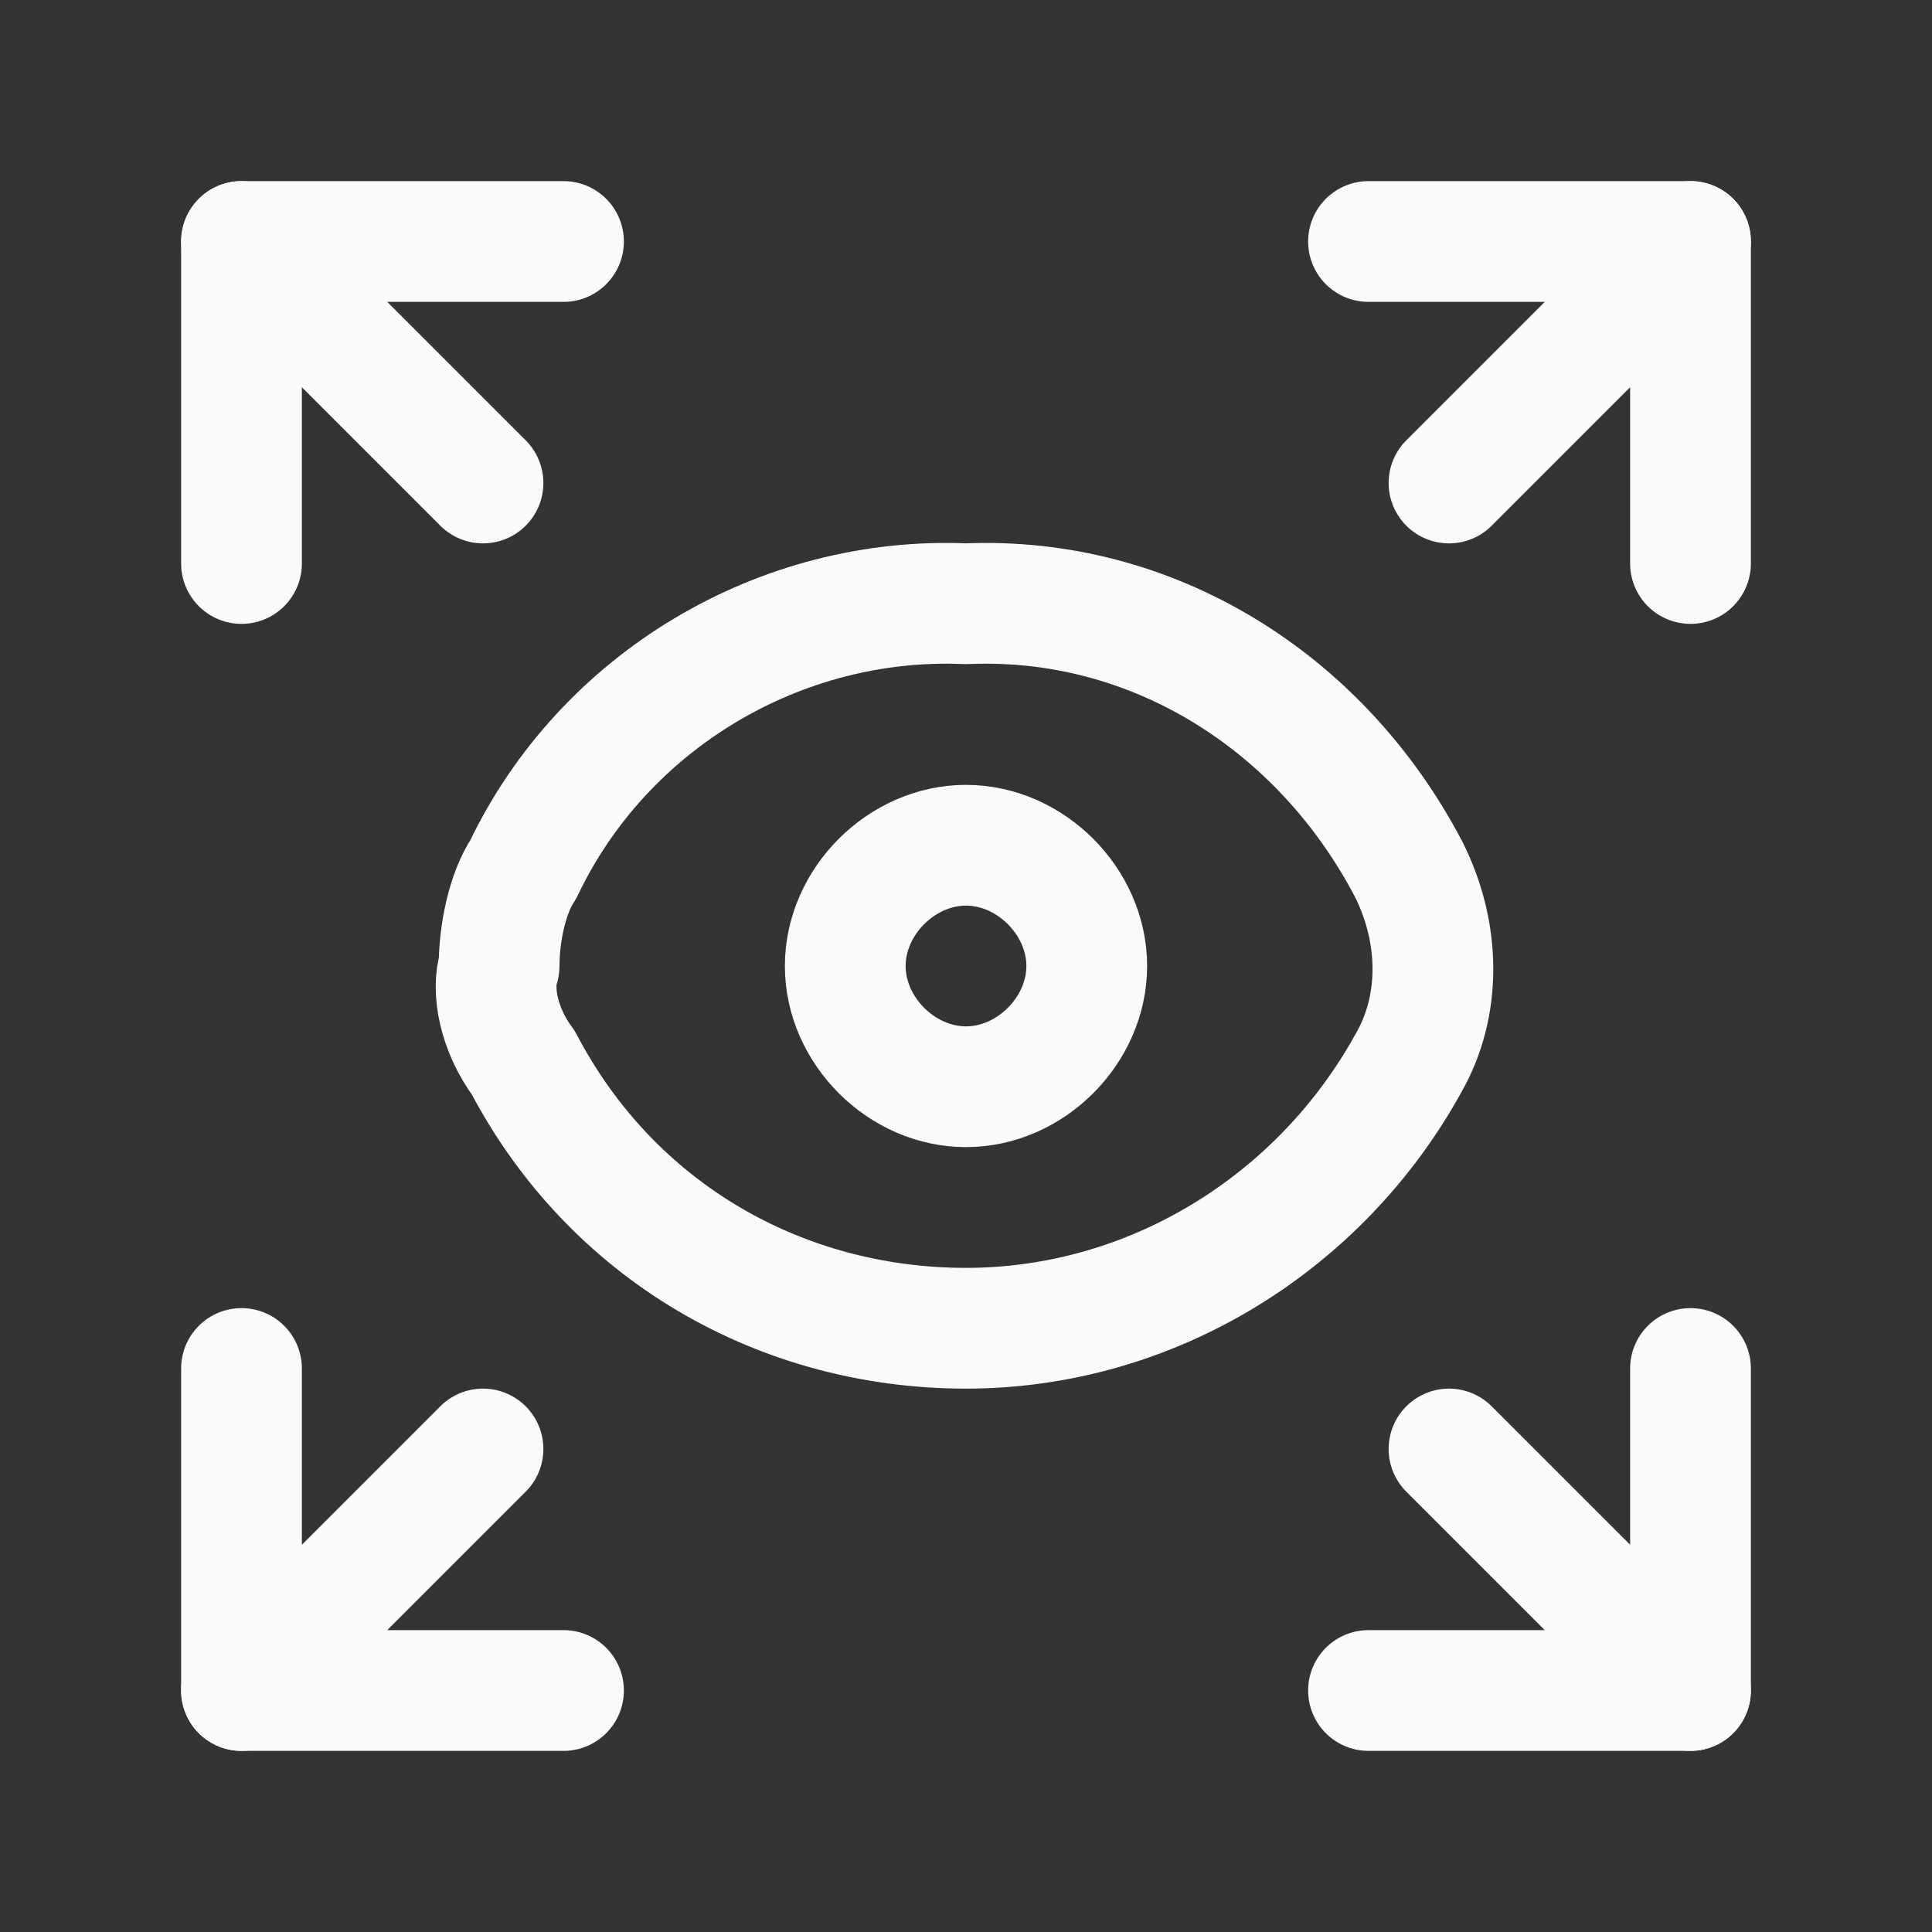
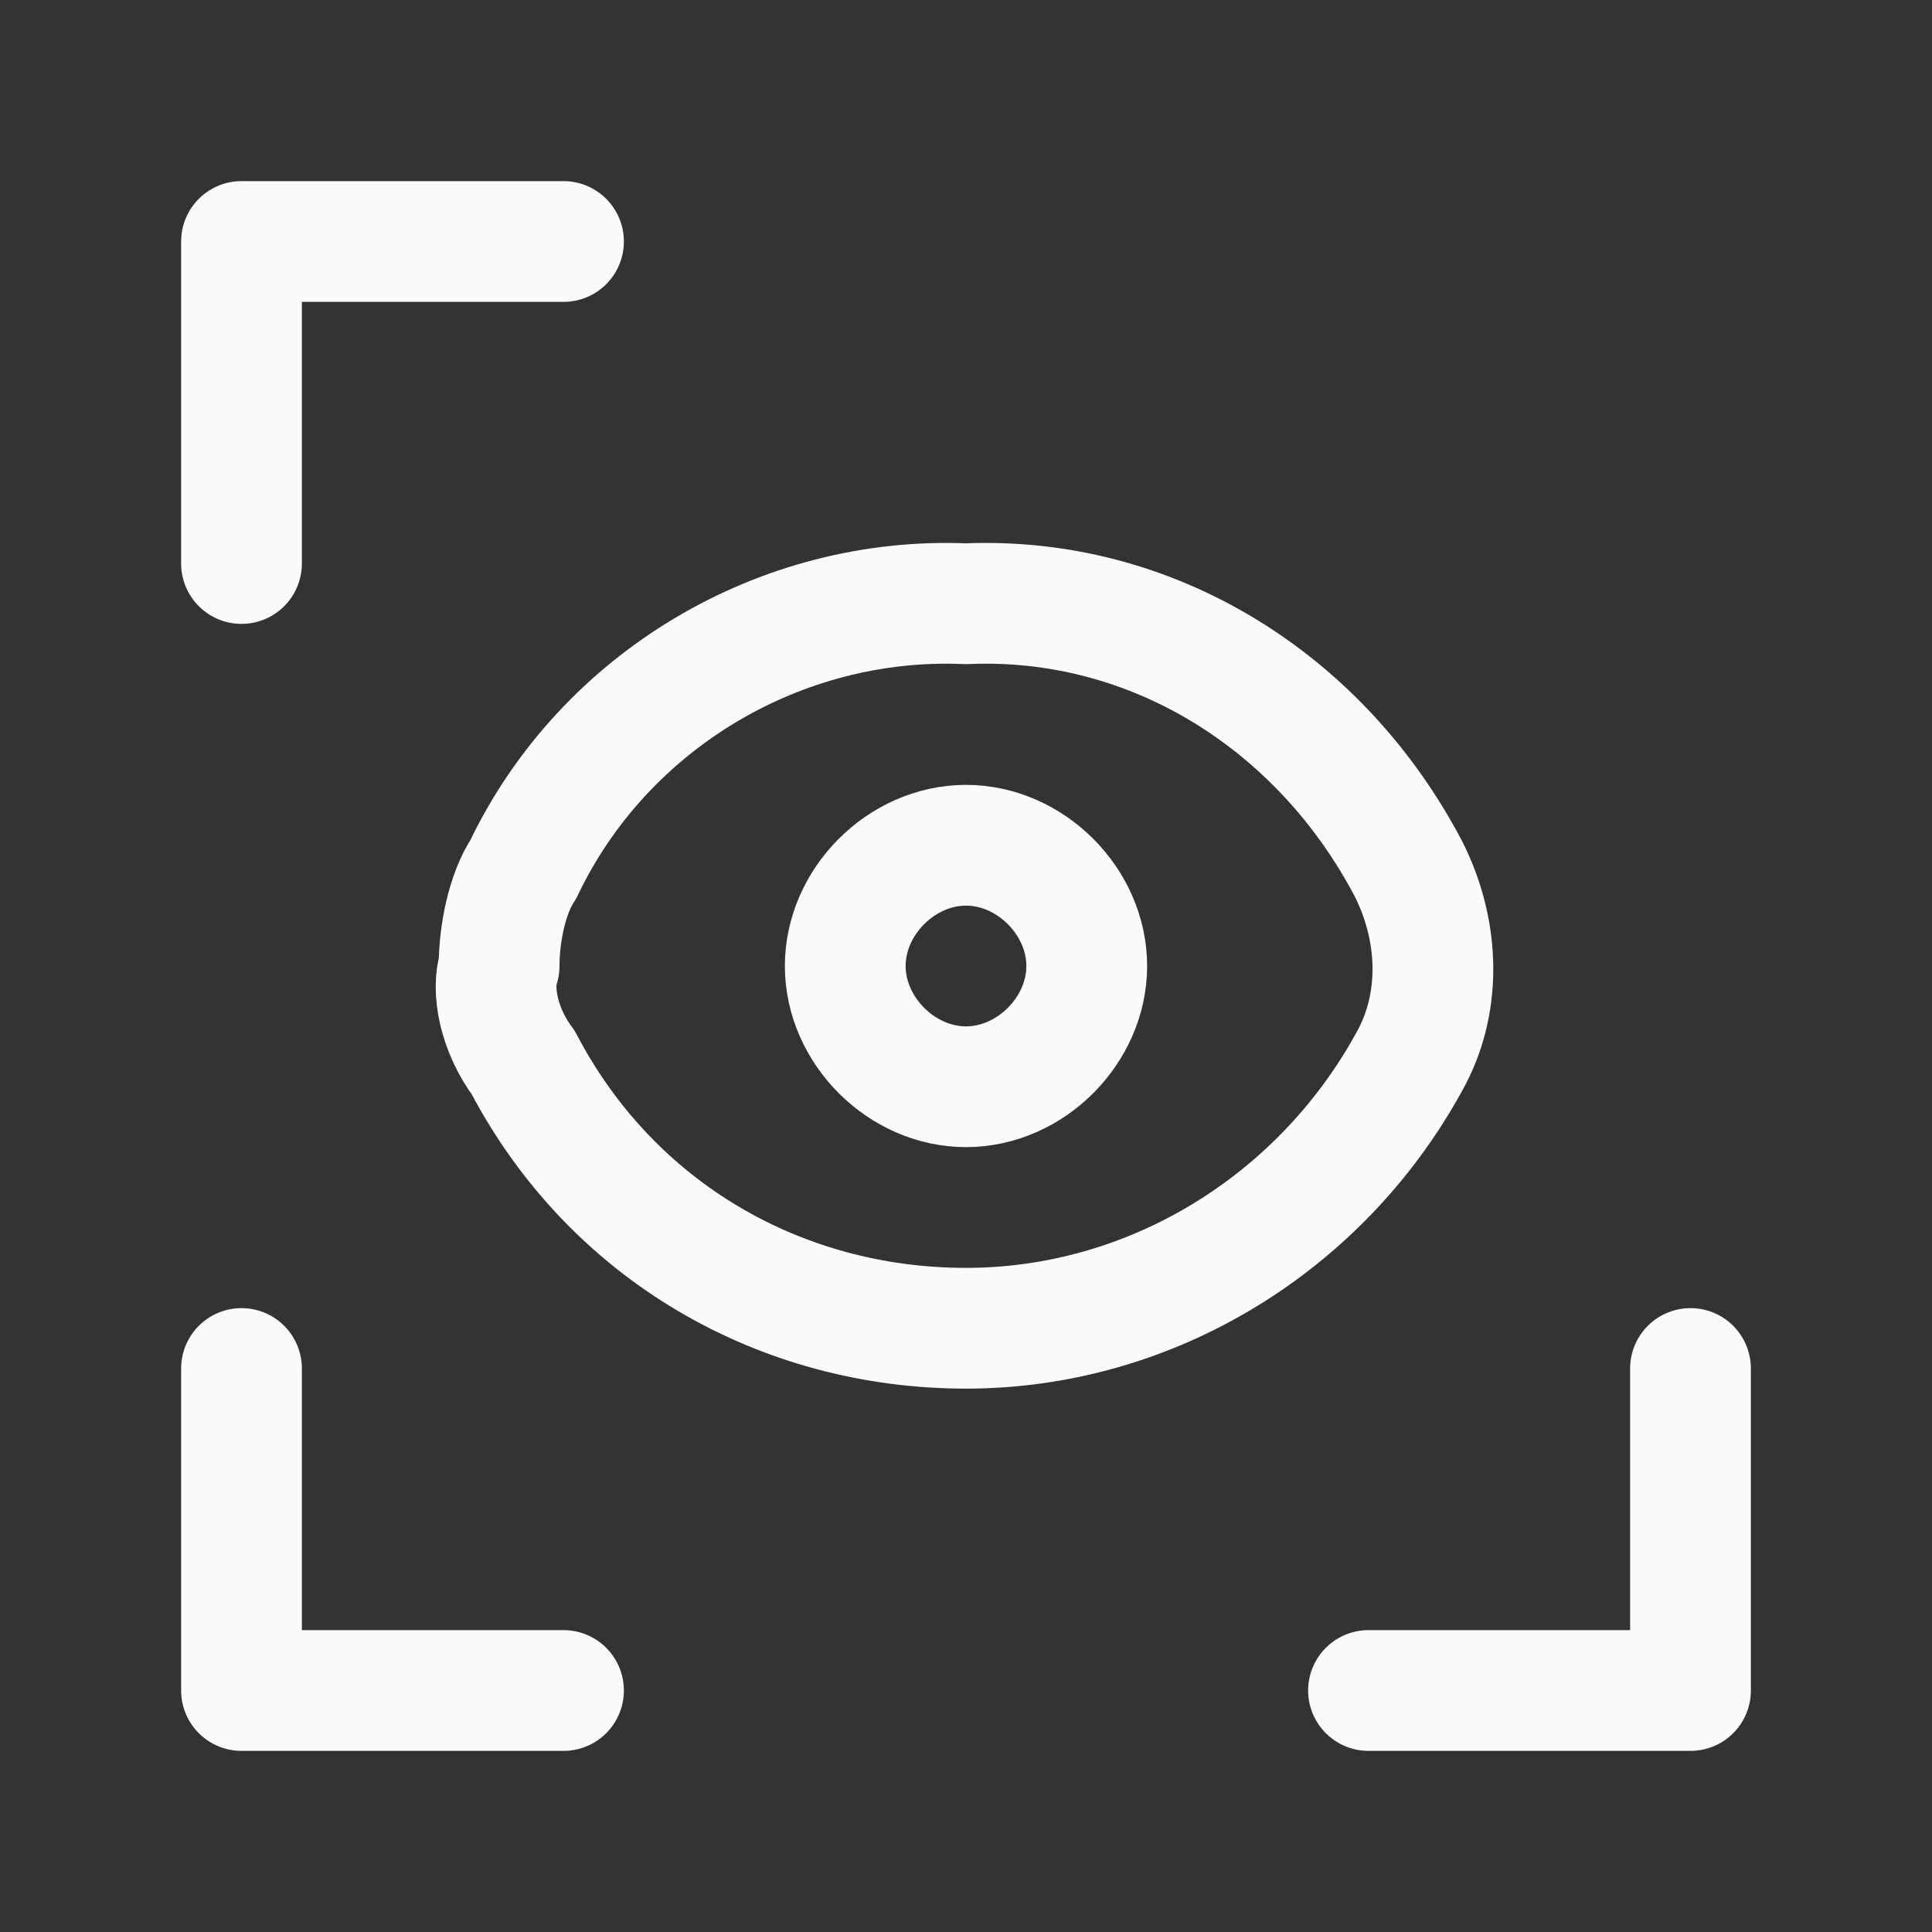
<svg xmlns="http://www.w3.org/2000/svg" version="1.1" id="Layer_1" x="0px" y="0px" viewBox="0 0 24 24" style="enable-background:new 0 0 24 24;" xml:space="preserve">
  <rect x="0" y="0" width="24" height="24" fill="#333333" stroke="none" />
  <style type="text/css">
	.st0{fill:none;stroke:#FAFAFA;stroke-width:1.5;stroke-linecap:round;stroke-linejoin:round;}
	.st1{fill:none;}
</style>
  <g>
    <path class="st0" d="M6.2,12L6.2,12c0-0.4,0.1-0.9,0.3-1.2l0,0l0,0c1-2.1,3.2-3.4,5.5-3.3l0,0c2.3-0.1,4.4,1.2,5.5,3.3l0,0l0,0   c0.4,0.8,0.4,1.7,0,2.4l0,0l0,0c-1.1,2-3.2,3.3-5.5,3.3l0,0c-2.3,0-4.4-1.2-5.5-3.3l0,0l0,0C6.2,12.8,6.1,12.3,6.2,12L6.2,12z" />
    <path class="st0" d="M3,7V3h4" />
-     <path class="st0" d="M17,3h4v4" />
-     <path class="st0" d="M6,6L3,3" />
-     <path class="st0" d="M18,6l3-3" />
-     <path class="st0" d="M21,21l-3-3" />
-     <path class="st0" d="M3,21l3-3" />
    <path class="st0" d="M21,17v4h-4" />
    <path class="st0" d="M7,21H3v-4" />
    <path class="st0" d="M12,10.5c-0.8,0-1.5,0.7-1.5,1.5s0.7,1.5,1.5,1.5s1.5-0.7,1.5-1.5S12.8,10.5,12,10.5z" />
  </g>
  <path class="st1" d="M0,0h24v24H0V0z" />
</svg>